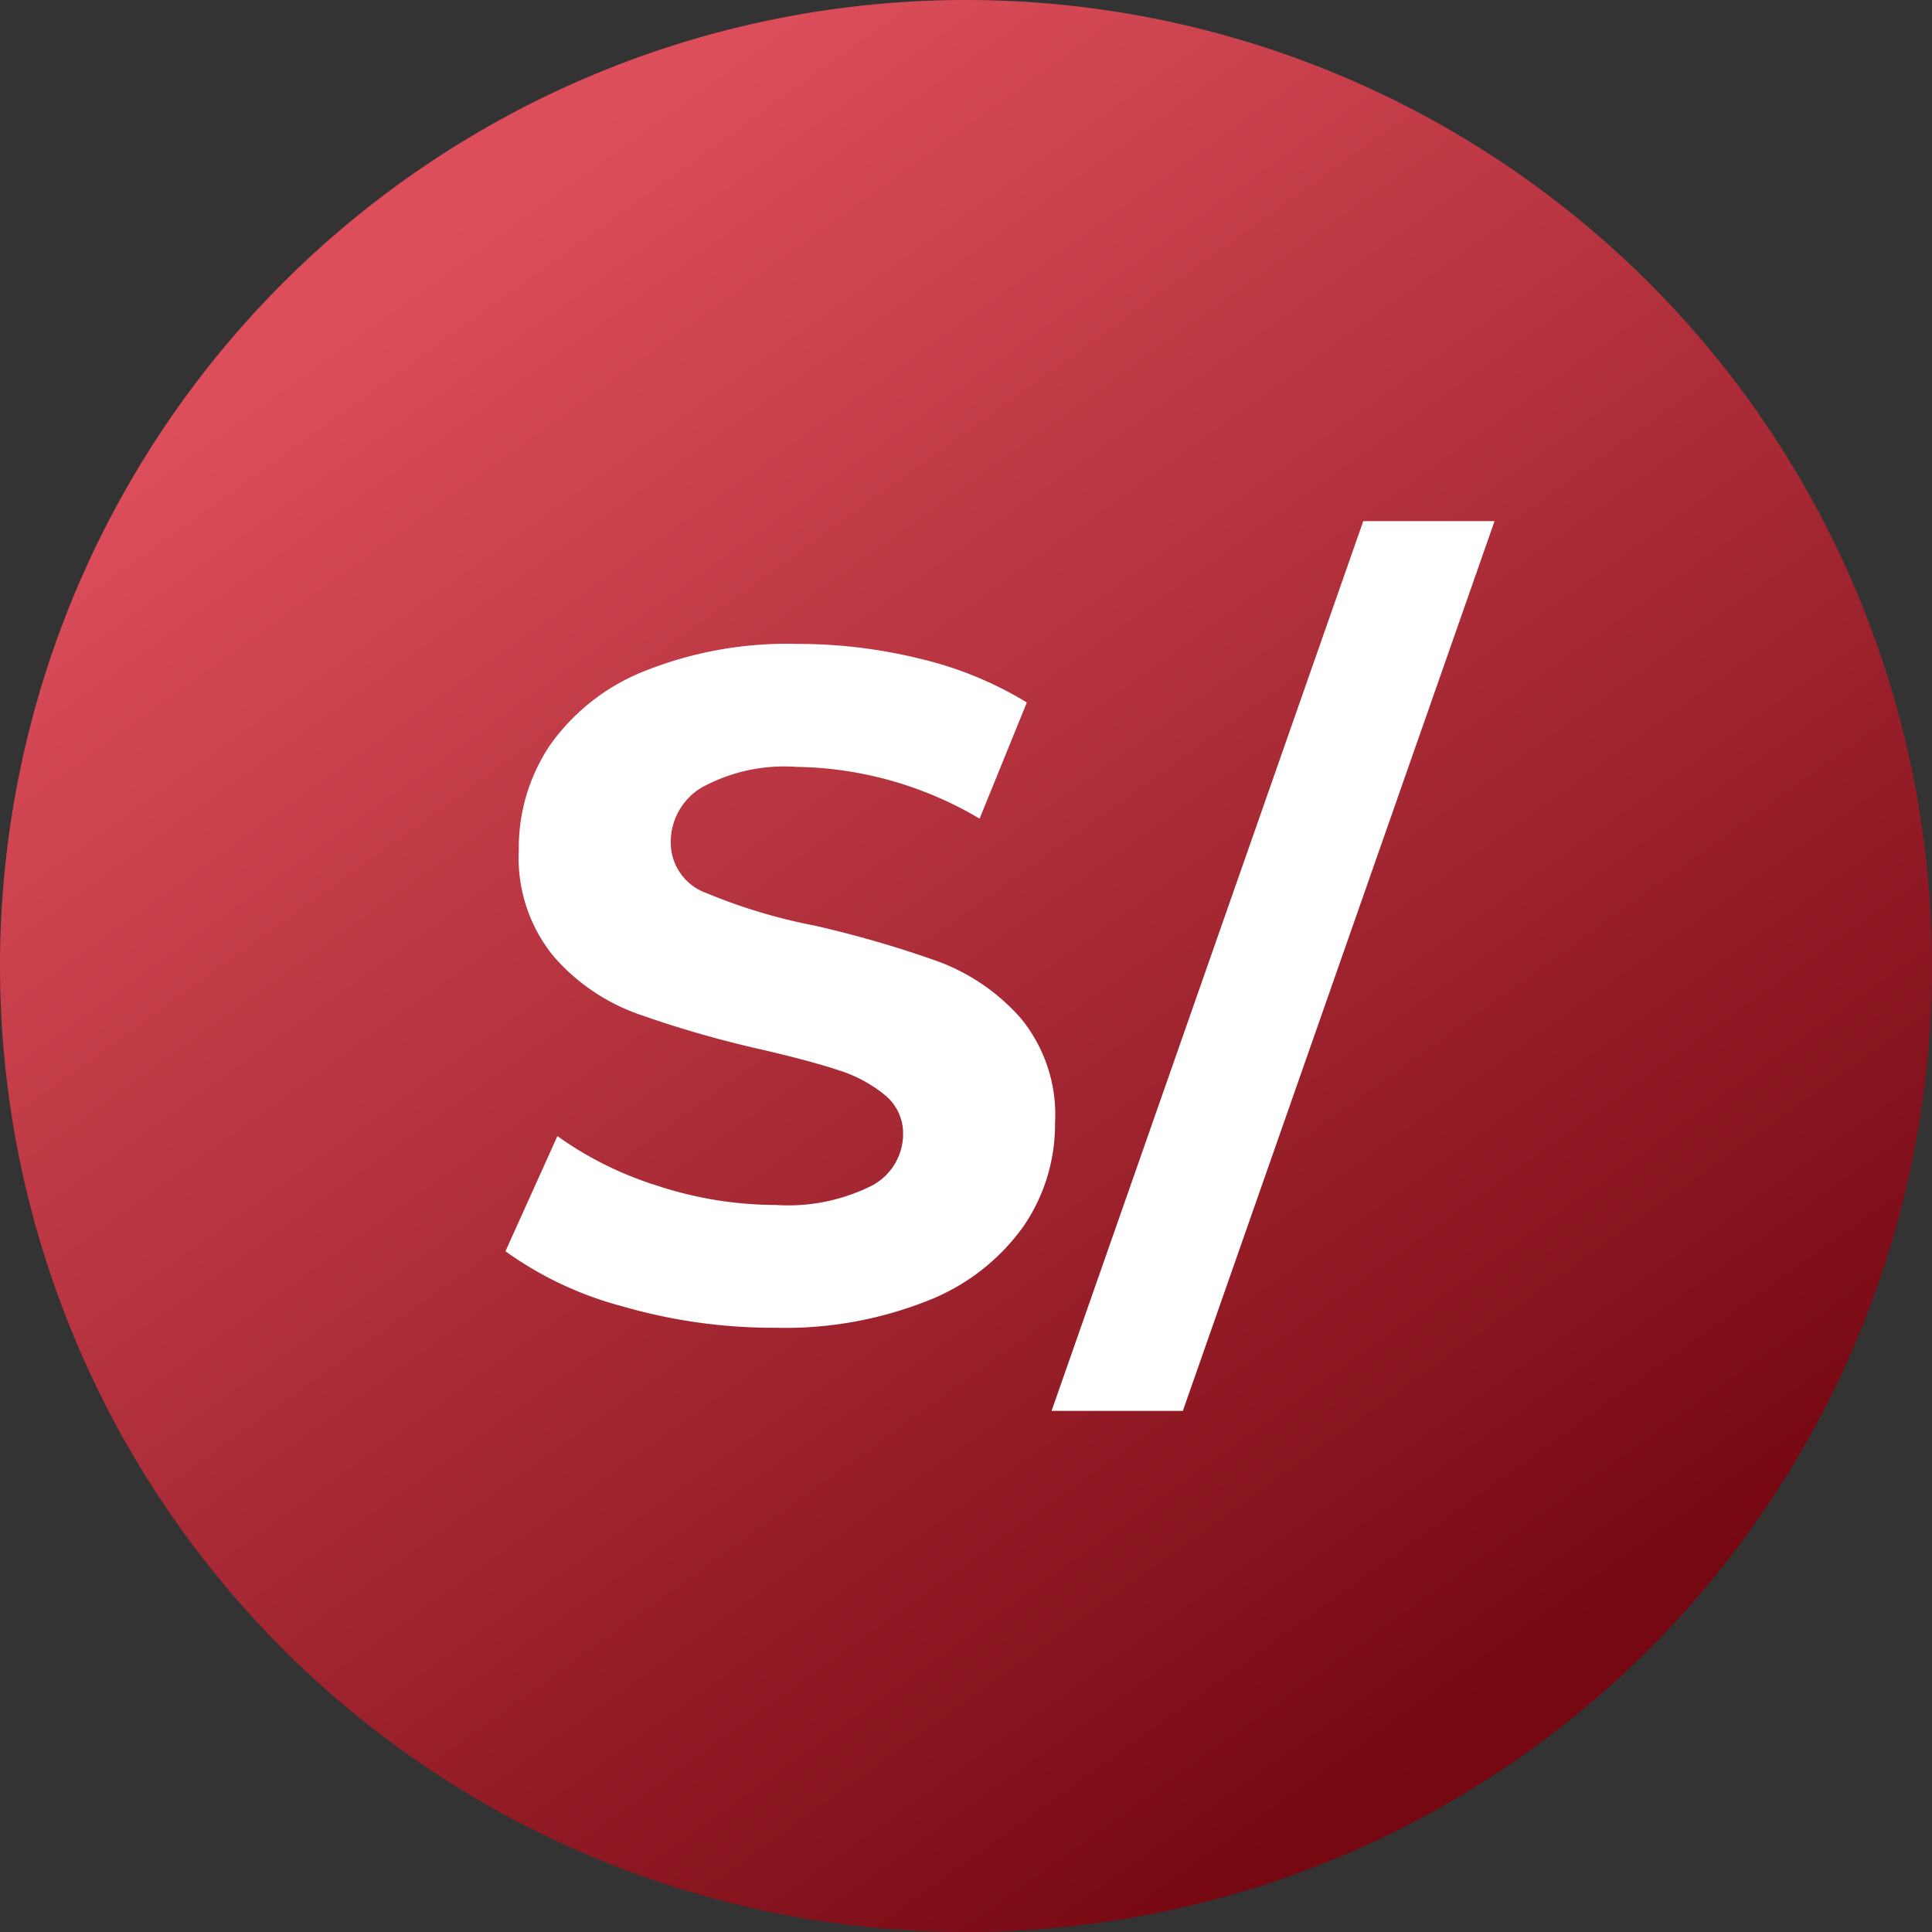
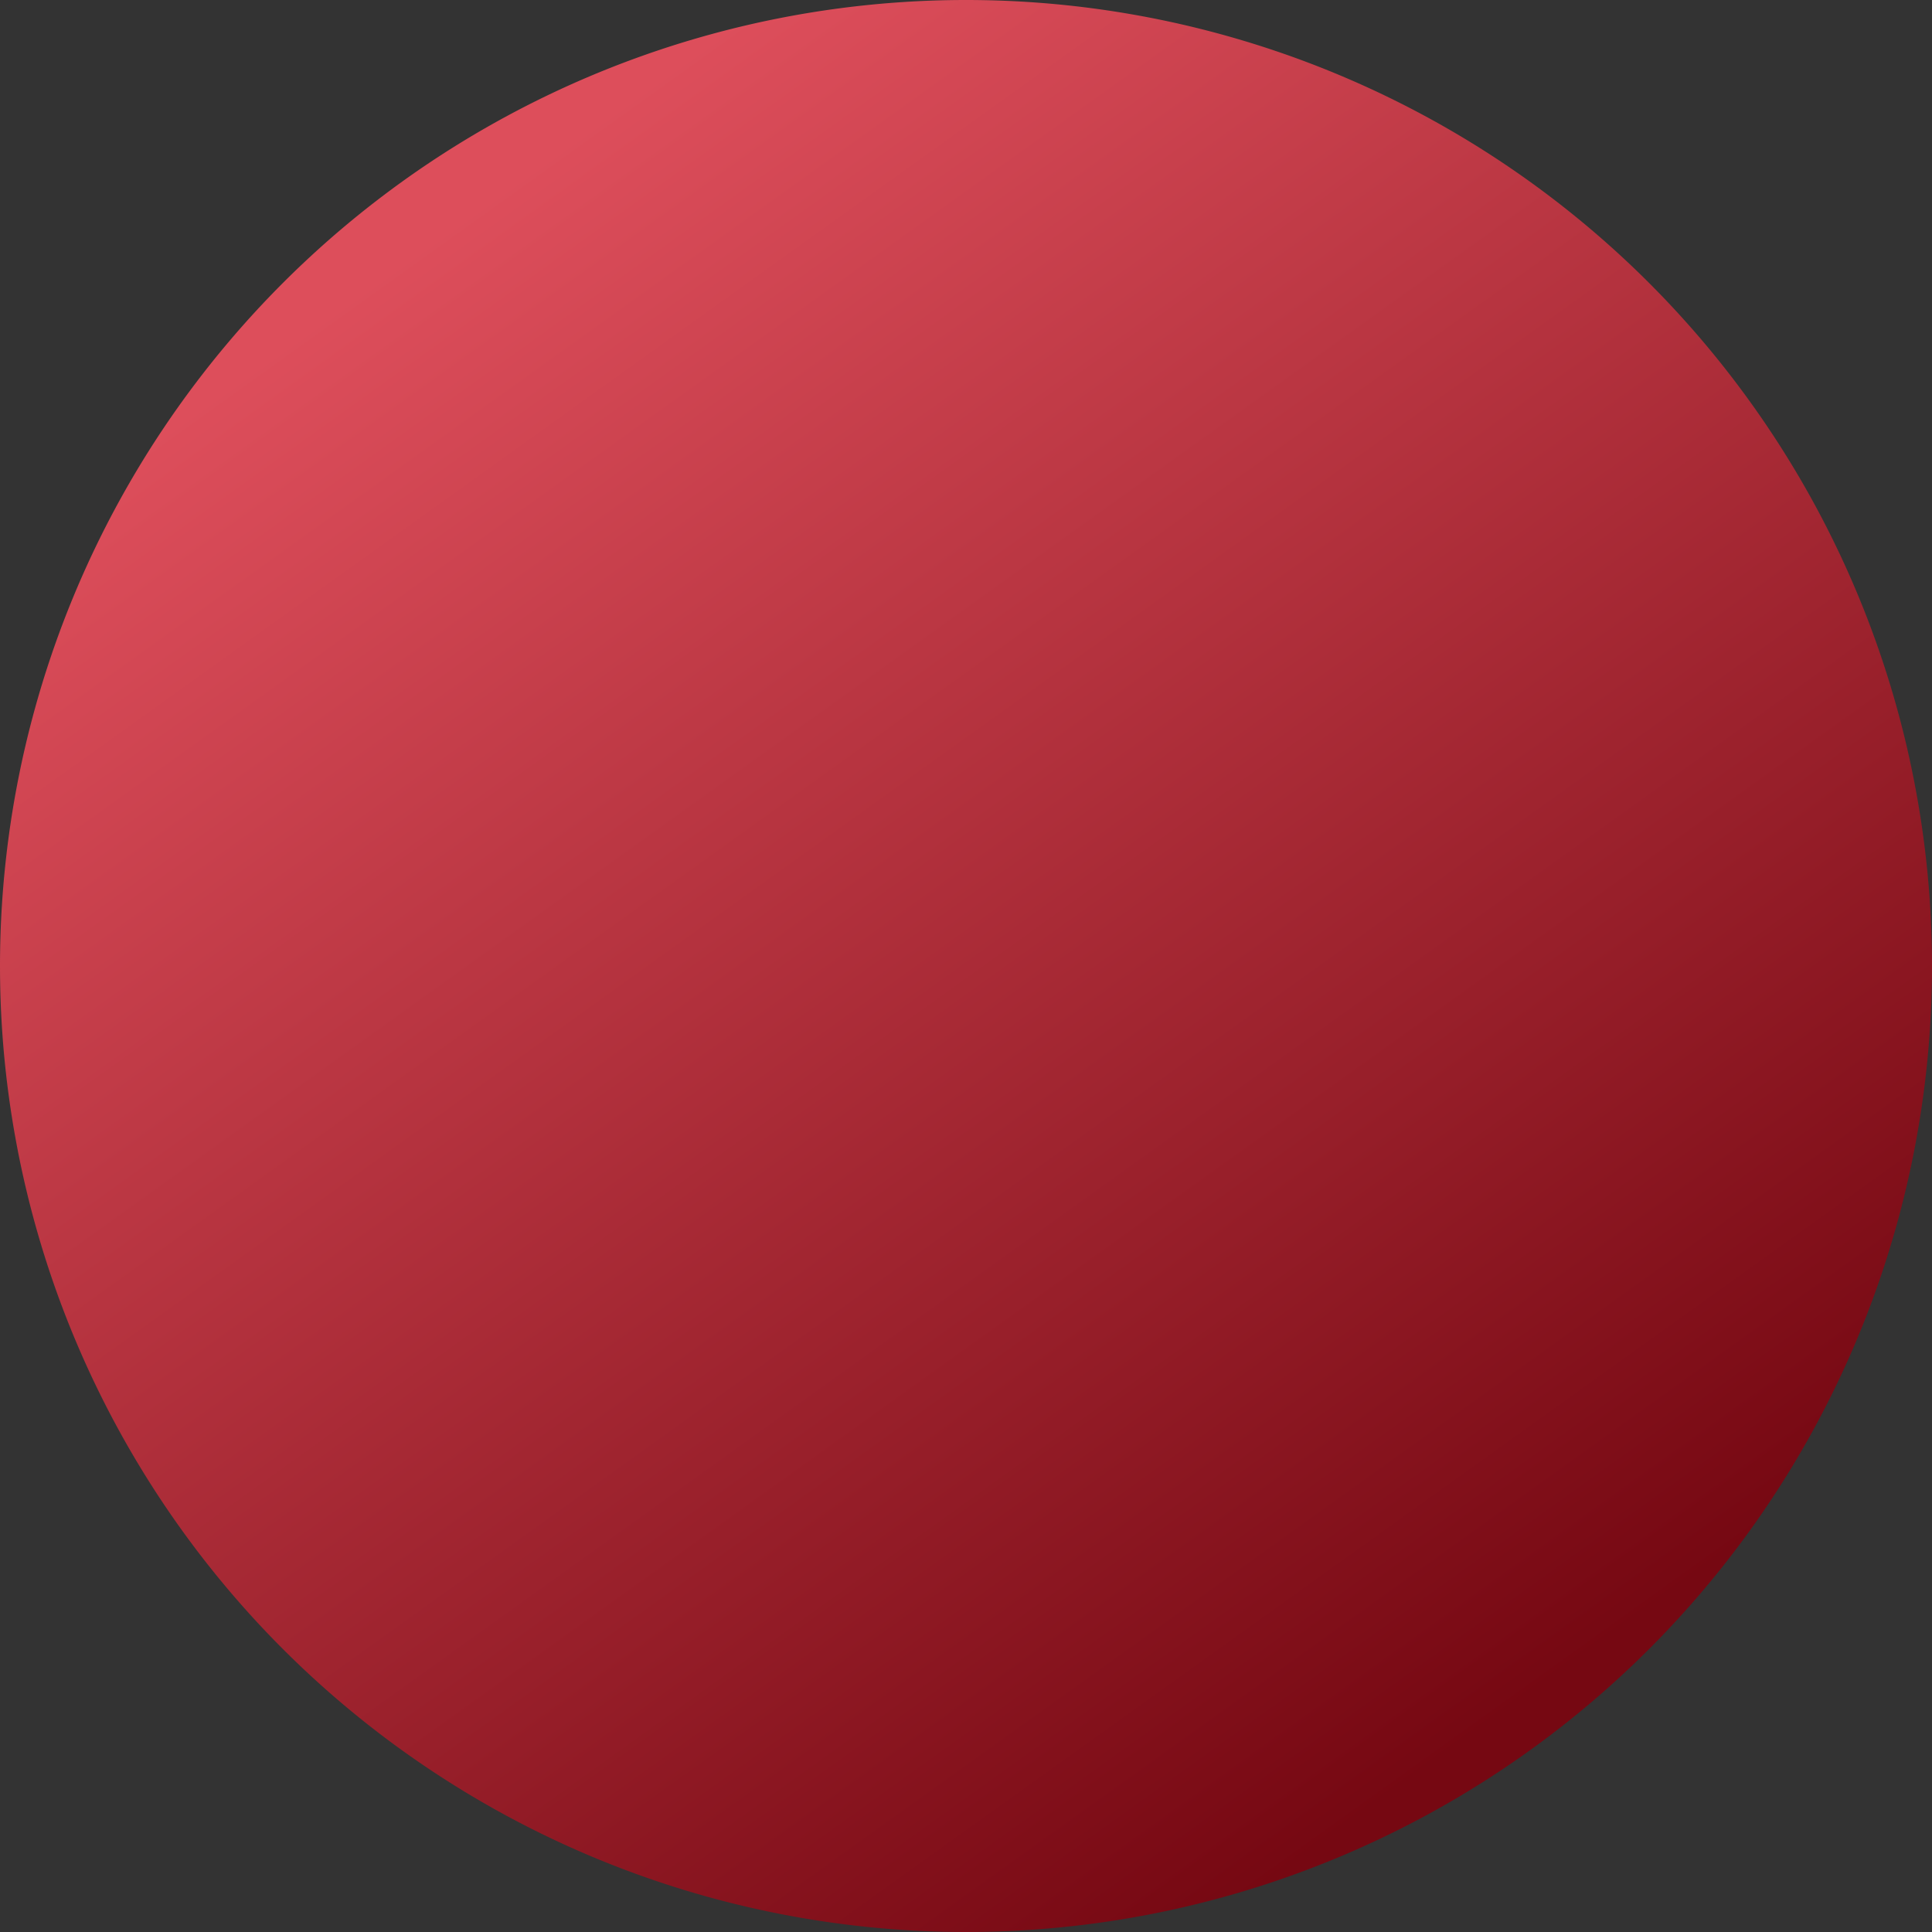
<svg xmlns="http://www.w3.org/2000/svg" id="Soles" width="45" height="45" viewBox="0 0 45 45">
  <rect x="0" y="0" width="45" height="45" fill="#333333" stroke="none" />
  <defs>
    <linearGradient id="linear-gradient" x1="0.282" y1="0.085" x2="0.829" y2="0.848" gradientUnits="objectBoundingBox">
      <stop offset="0" stop-color="#dd4e5b" />
      <stop offset="1" stop-color="#760812" />
    </linearGradient>
  </defs>
  <g id="PERUANOS">
    <path id="Elipse_215" data-name="Elipse 215" d="M22.5,0A22.5,22.5,0,1,1,0,22.5,22.5,22.5,0,0,1,22.5,0Z" fill="url(#linear-gradient)" />
-     <path id="Trazado_6593" data-name="Trazado 6593" d="M-4.457.264A12.6,12.6,0,0,1-7.988-.231a8.281,8.281,0,0,1-2.739-1.287L-9.517-4.2A8.211,8.211,0,0,0-7.163-3.036a8.842,8.842,0,0,0,2.728.44,4.358,4.358,0,0,0,2.244-.451,1.363,1.363,0,0,0,.726-1.2,1.146,1.146,0,0,0-.429-.913,3.252,3.252,0,0,0-1.1-.583q-.671-.22-1.815-.484a25.09,25.09,0,0,1-2.882-.836A4.682,4.682,0,0,1-9.616-8.4a3.624,3.624,0,0,1-.8-2.464A4.286,4.286,0,0,1-9.693-13.3,4.884,4.884,0,0,1-7.5-15.026a8.932,8.932,0,0,1,3.575-.638,11.838,11.838,0,0,1,2.882.352A8.514,8.514,0,0,1,1.417-14.3l-1.1,2.706A8.587,8.587,0,0,0-3.951-12.8a4,4,0,0,0-2.211.484,1.477,1.477,0,0,0-.715,1.276,1.248,1.248,0,0,0,.825,1.177,12.953,12.953,0,0,0,2.519.759,25.09,25.09,0,0,1,2.882.836,4.772,4.772,0,0,1,1.925,1.32,3.539,3.539,0,0,1,.8,2.442A4.205,4.205,0,0,1,1.34-2.1,4.952,4.952,0,0,1-.871-.374,9.014,9.014,0,0,1-4.457.264ZM9.253-18.524h3.058L5.051,2.2H1.993Z" transform="translate(22.5 30.662)" fill="#fff" />
  </g>
</svg>